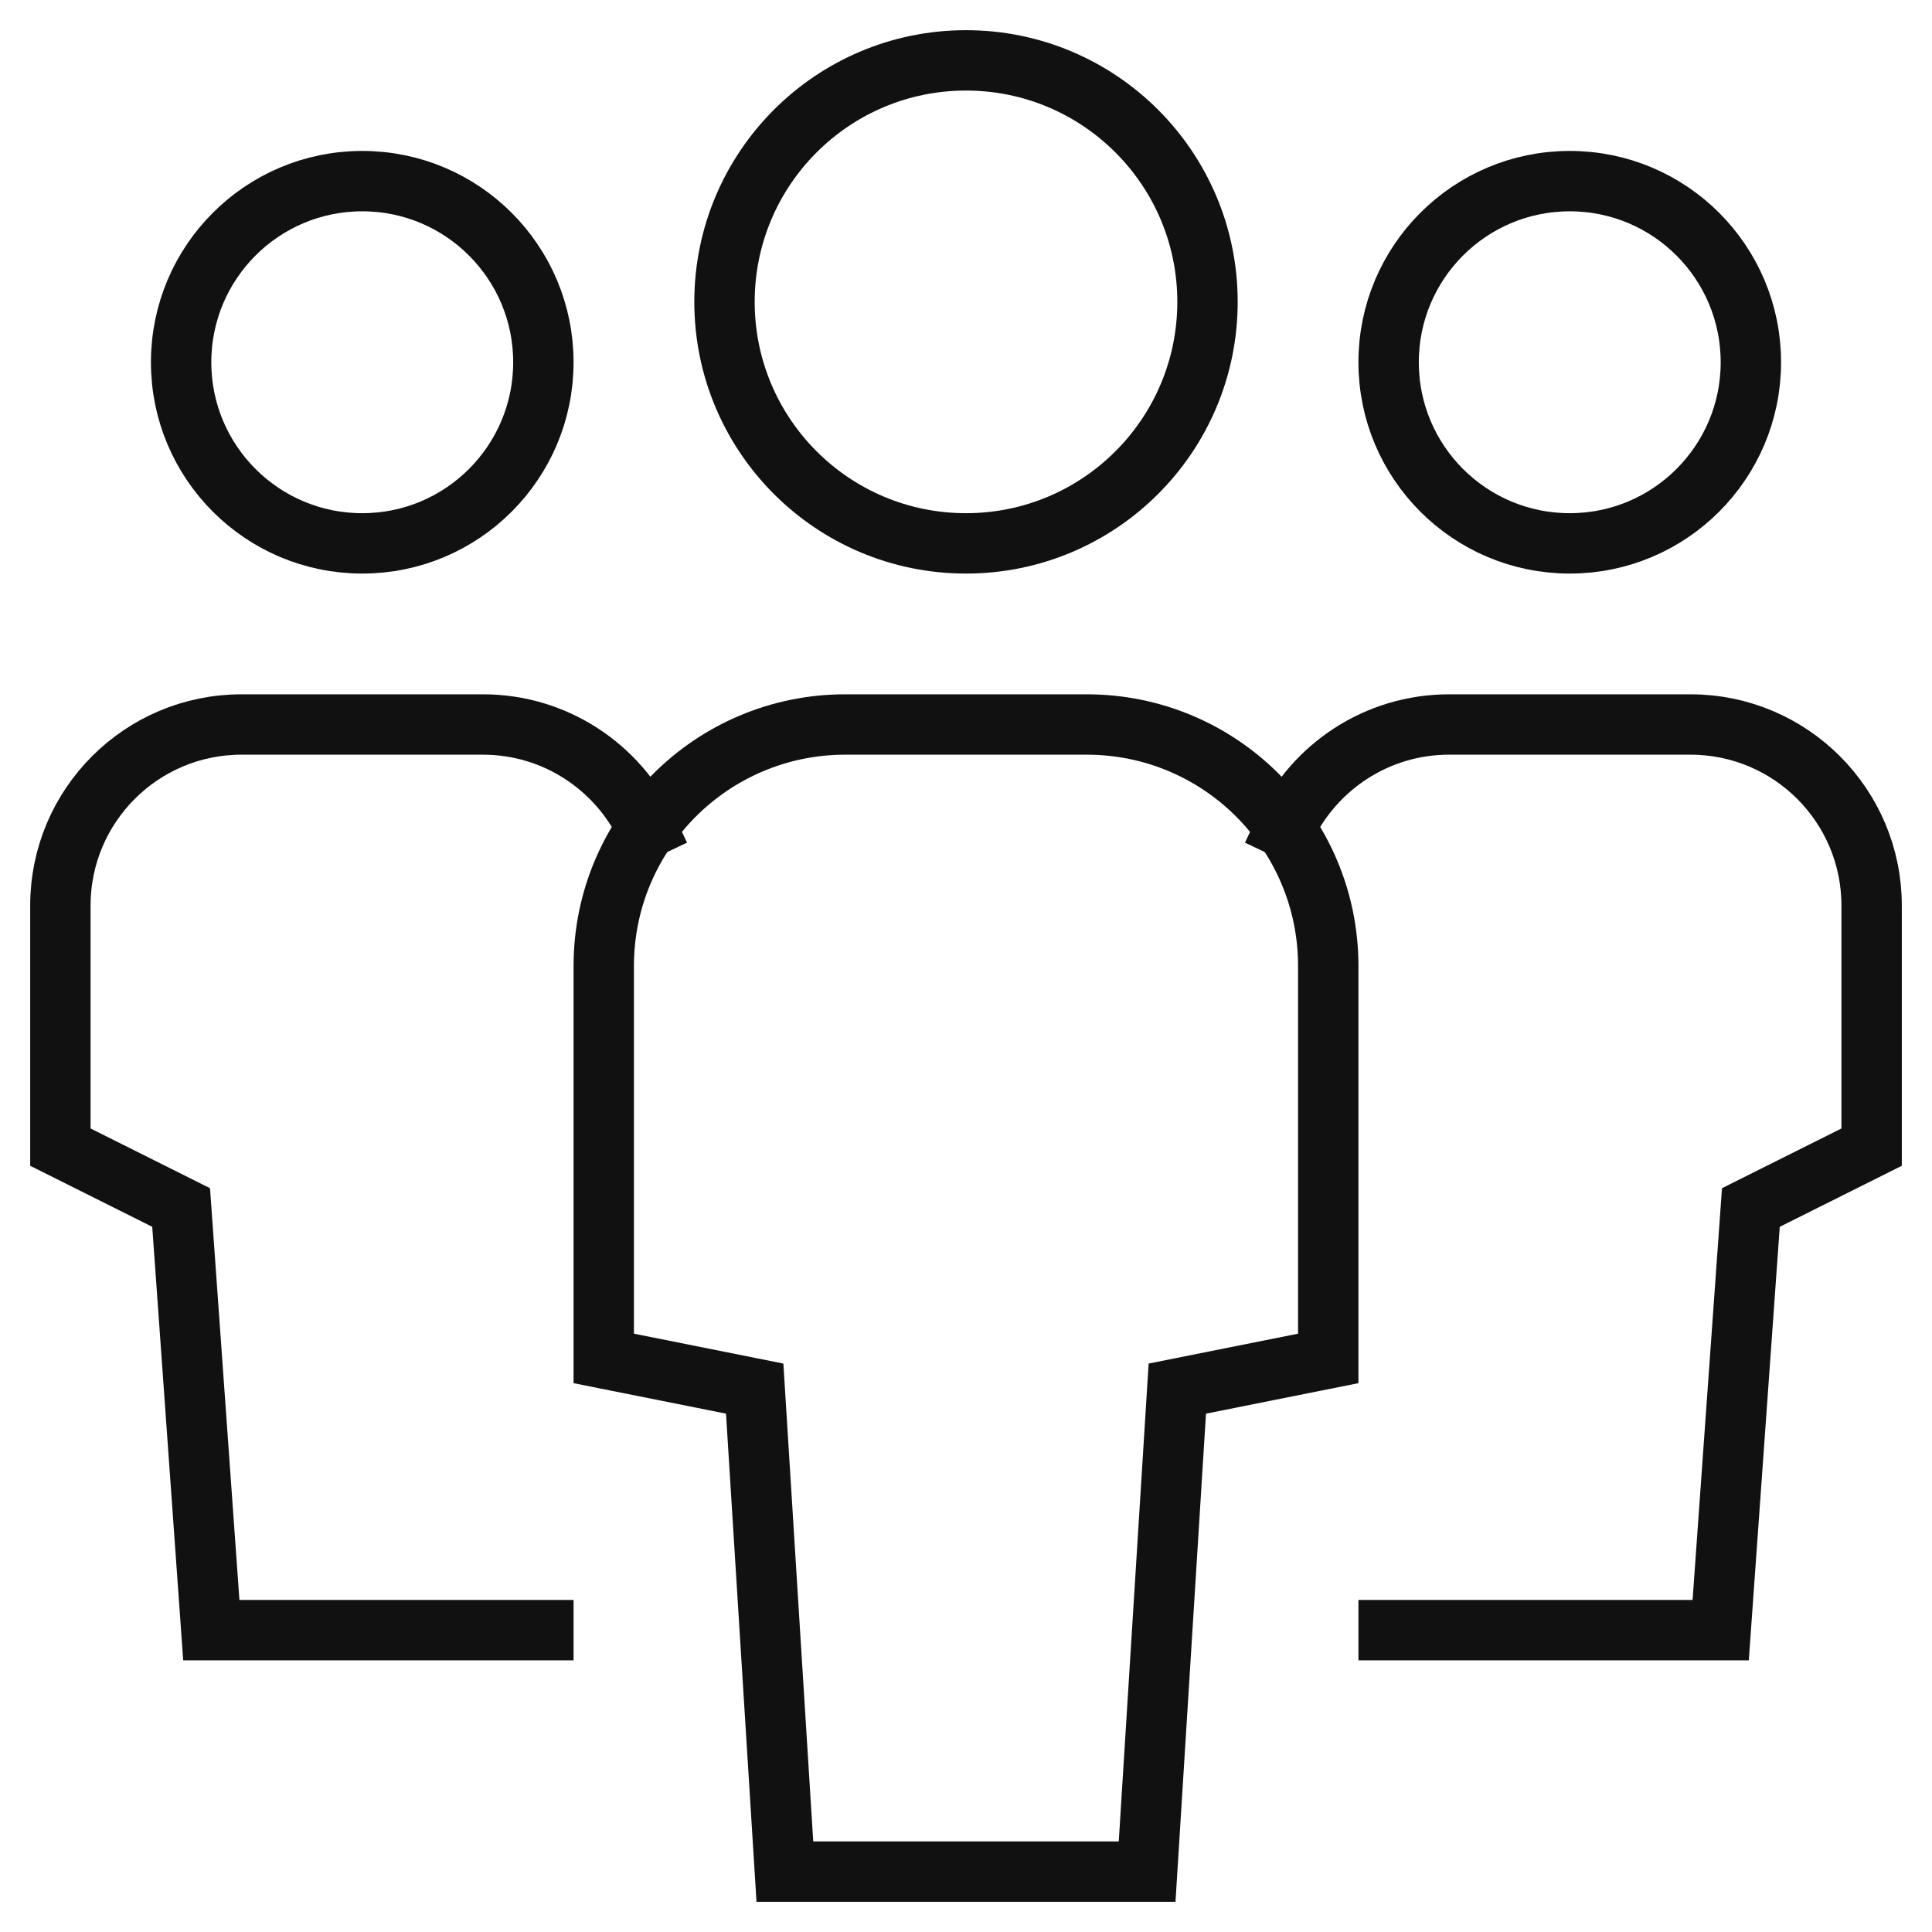
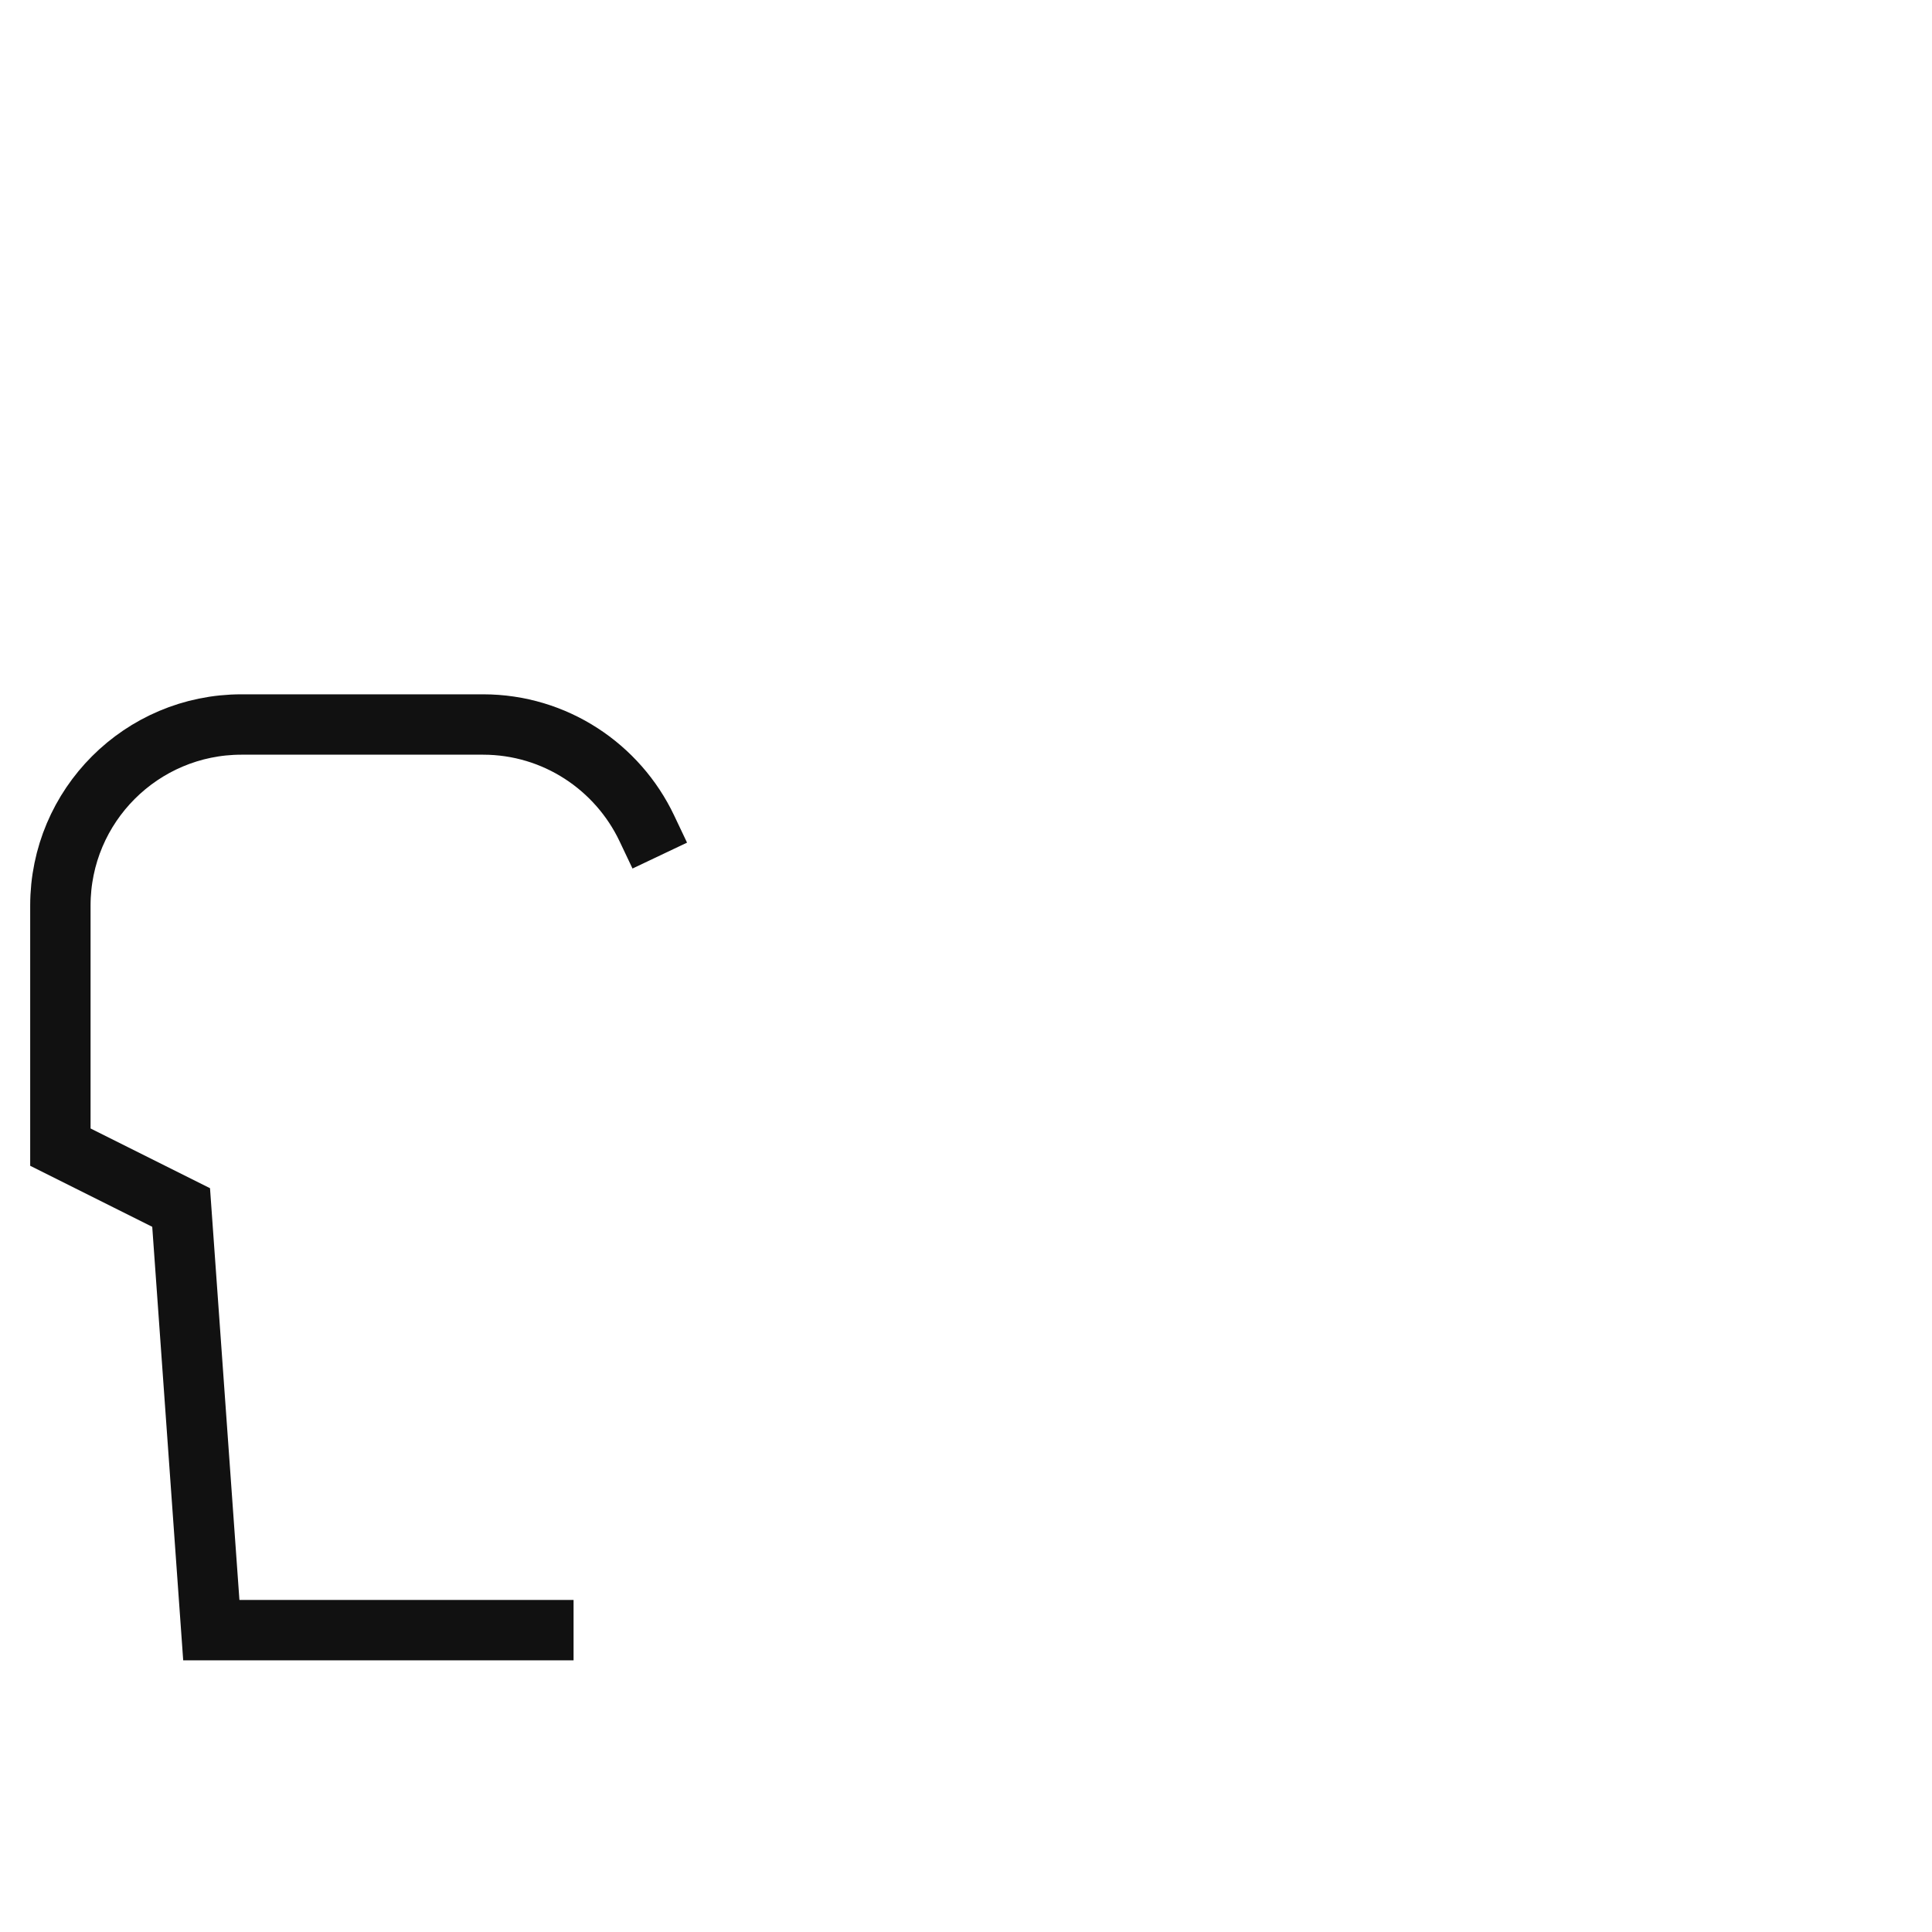
<svg xmlns="http://www.w3.org/2000/svg" viewBox="0 0 64 64" width="64" height="64">
  <title>multiple 11</title>
  <g class="nc-icon-wrapper" stroke-linecap="square" stroke-linejoin="miter" stroke-width="2" fill="#111111" stroke="#111111">
    <path data-cap="butt" data-color="color-2" fill="none" stroke-miterlimit="10" d="M21.427,27.439 C20.464,25.41,18.395,24,16,24H8c-3.314,0-6,2.686-6,6v8l4,2l1,14h11" stroke-linecap="butt" />
-     <circle data-color="color-2" fill="none" stroke-miterlimit="10" cx="12" cy="12" r="6" />
-     <path data-cap="butt" data-color="color-2" fill="none" stroke-miterlimit="10" d="M42.573,27.439 C43.536,25.41,45.605,24,48,24h8c3.314,0,6,2.686,6,6v8l-4,2l-1,14H46" stroke-linecap="butt" />
-     <circle data-color="color-2" fill="none" stroke-miterlimit="10" cx="52" cy="12" r="6" />
-     <path fill="none" stroke="#111111" stroke-miterlimit="10" d="M38,62H26l-1-16l-5-1V32 c0-4.418,3.582-8,8-8h8c4.418,0,8,3.582,8,8v13l-5,1L38,62z" />
-     <circle fill="none" stroke="#111111" stroke-miterlimit="10" cx="32" cy="10" r="8" />
  </g>
</svg>